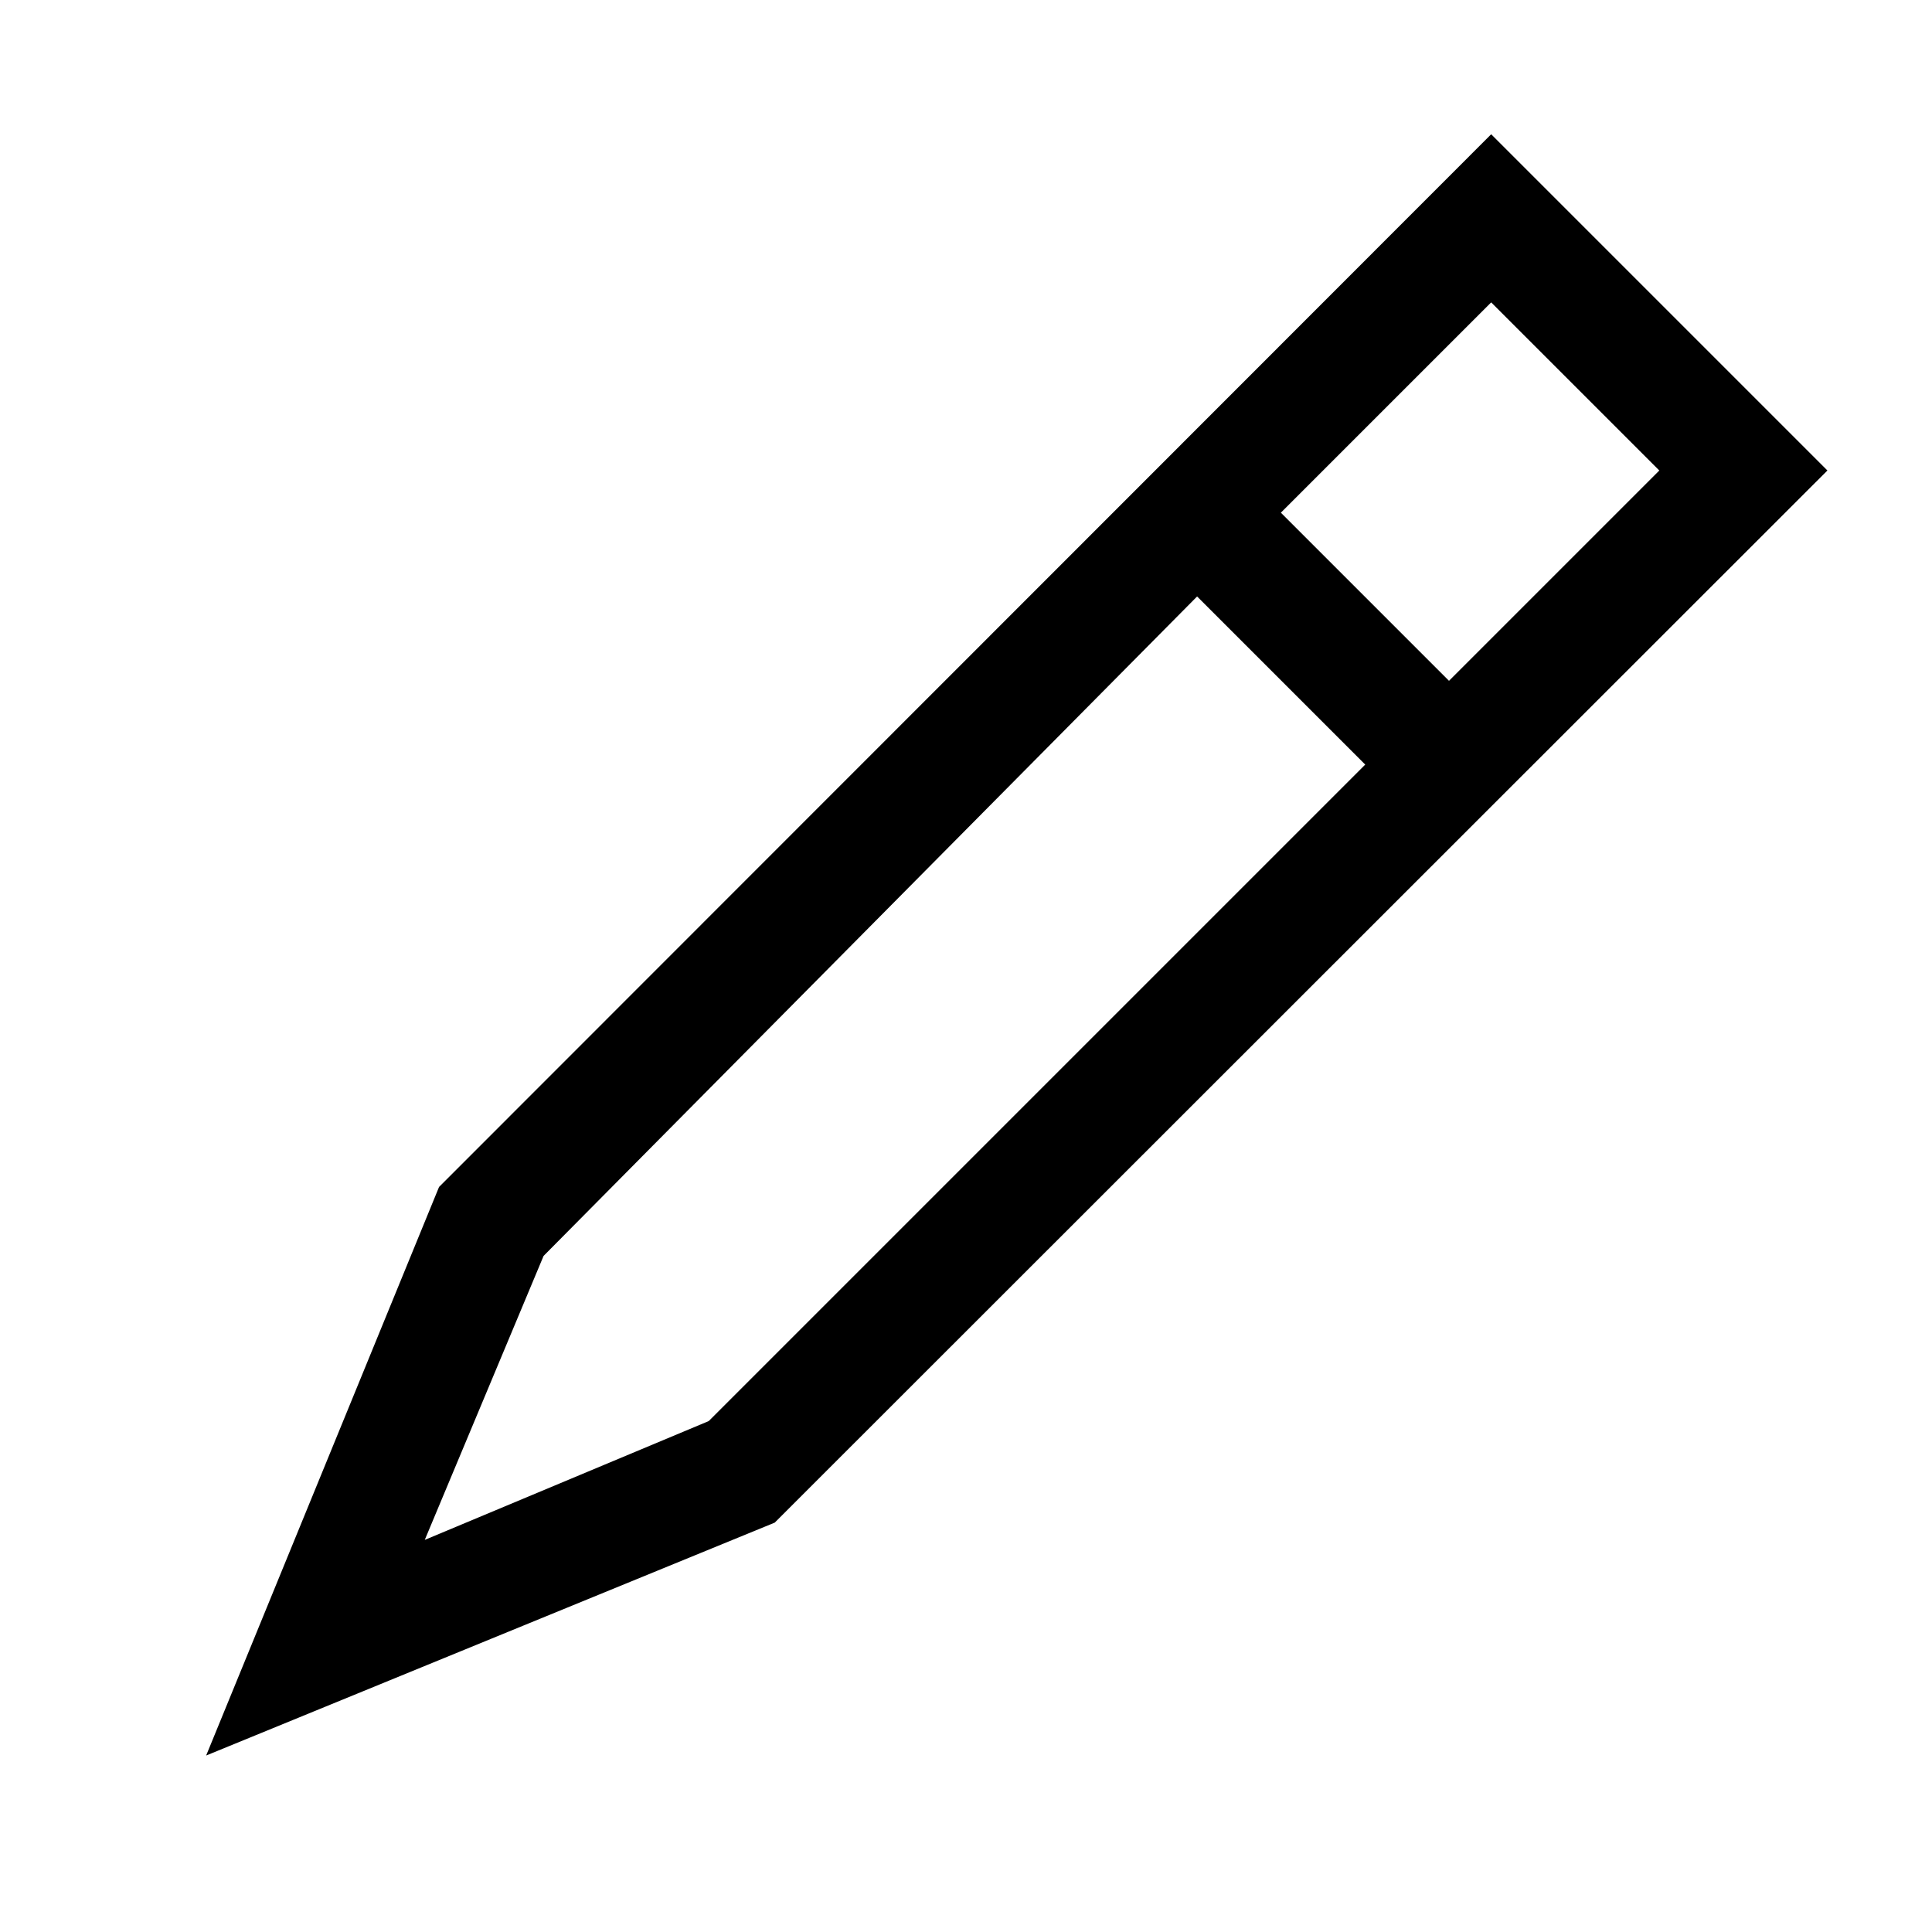
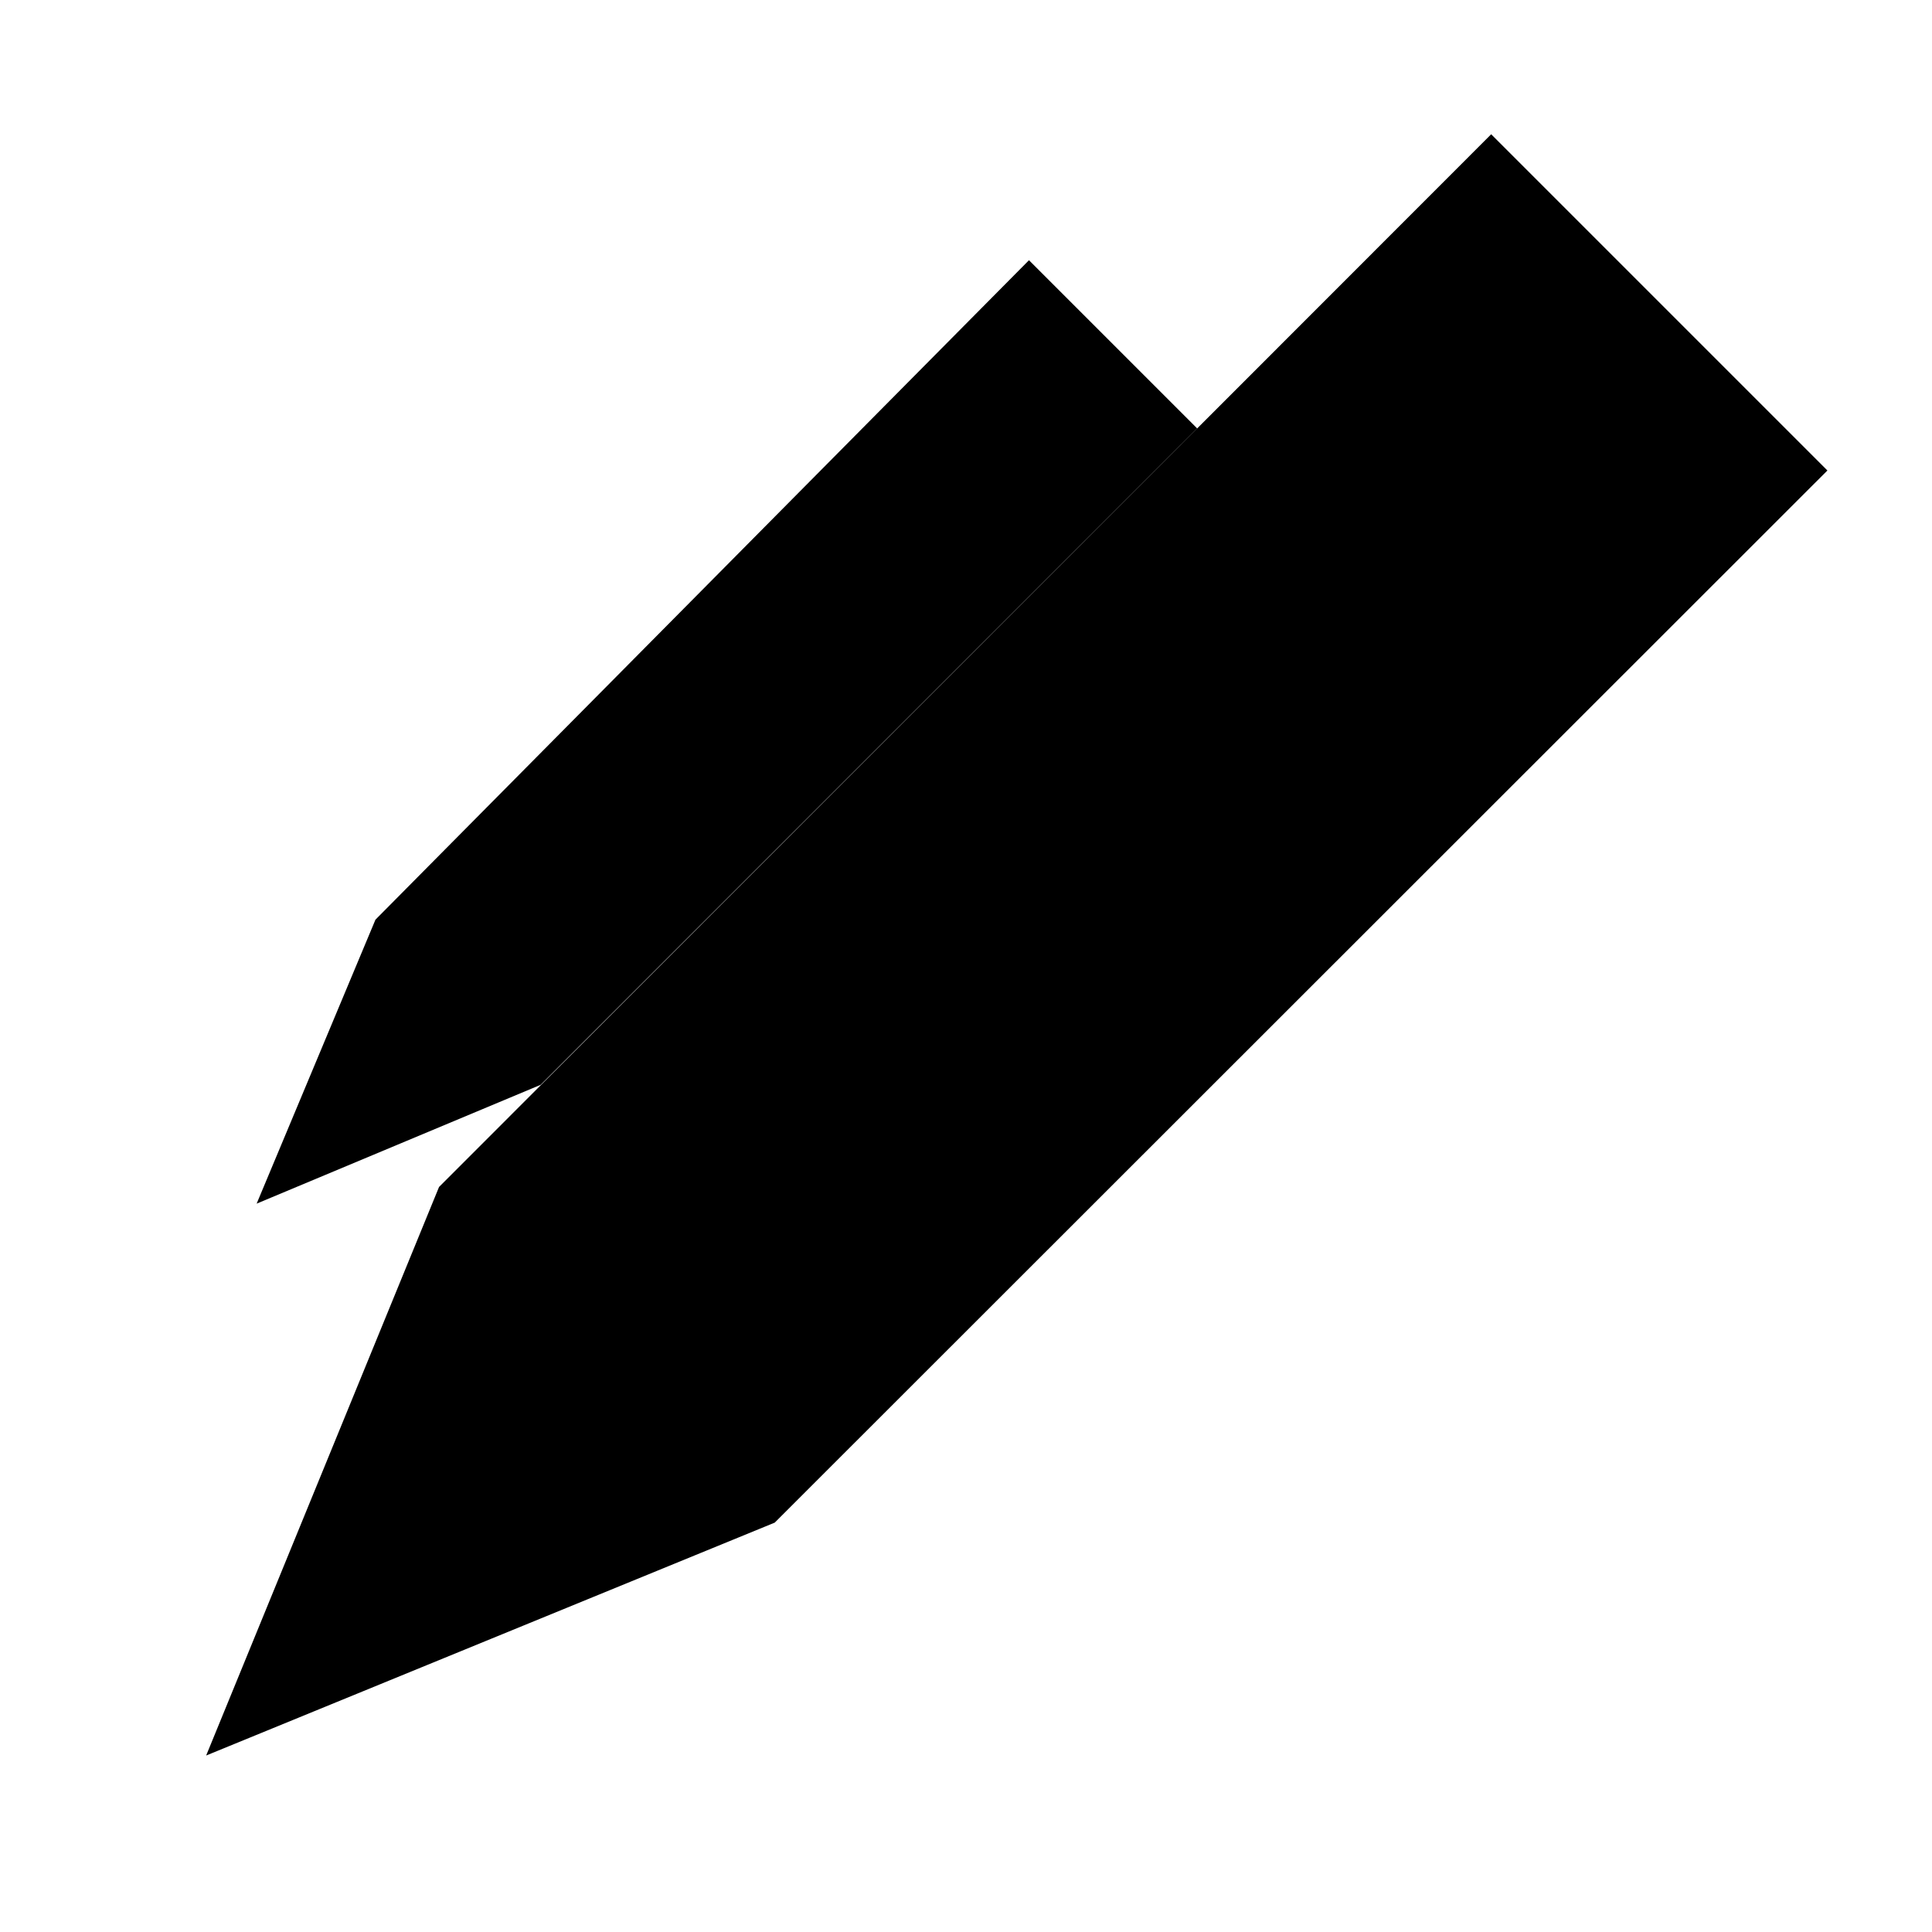
<svg xmlns="http://www.w3.org/2000/svg" fill="#000000" width="800px" height="800px" version="1.1" viewBox="144 144 512 512">
-   <path d="m539.18 179.58-278.83 278.98-61.715 150.67 150.67-61.715 278.98-278.83zm44.555 89.109-55.734 55.734-44.555-44.555 55.734-55.734zm-251.91 251.91-75.258 31.488 31.488-75.258 173.19-174.76 44.555 44.555z" />
+   <path d="m539.18 179.58-278.83 278.98-61.715 150.67 150.67-61.715 278.98-278.83zzm-251.91 251.91-75.258 31.488 31.488-75.258 173.19-174.76 44.555 44.555z" />
</svg>